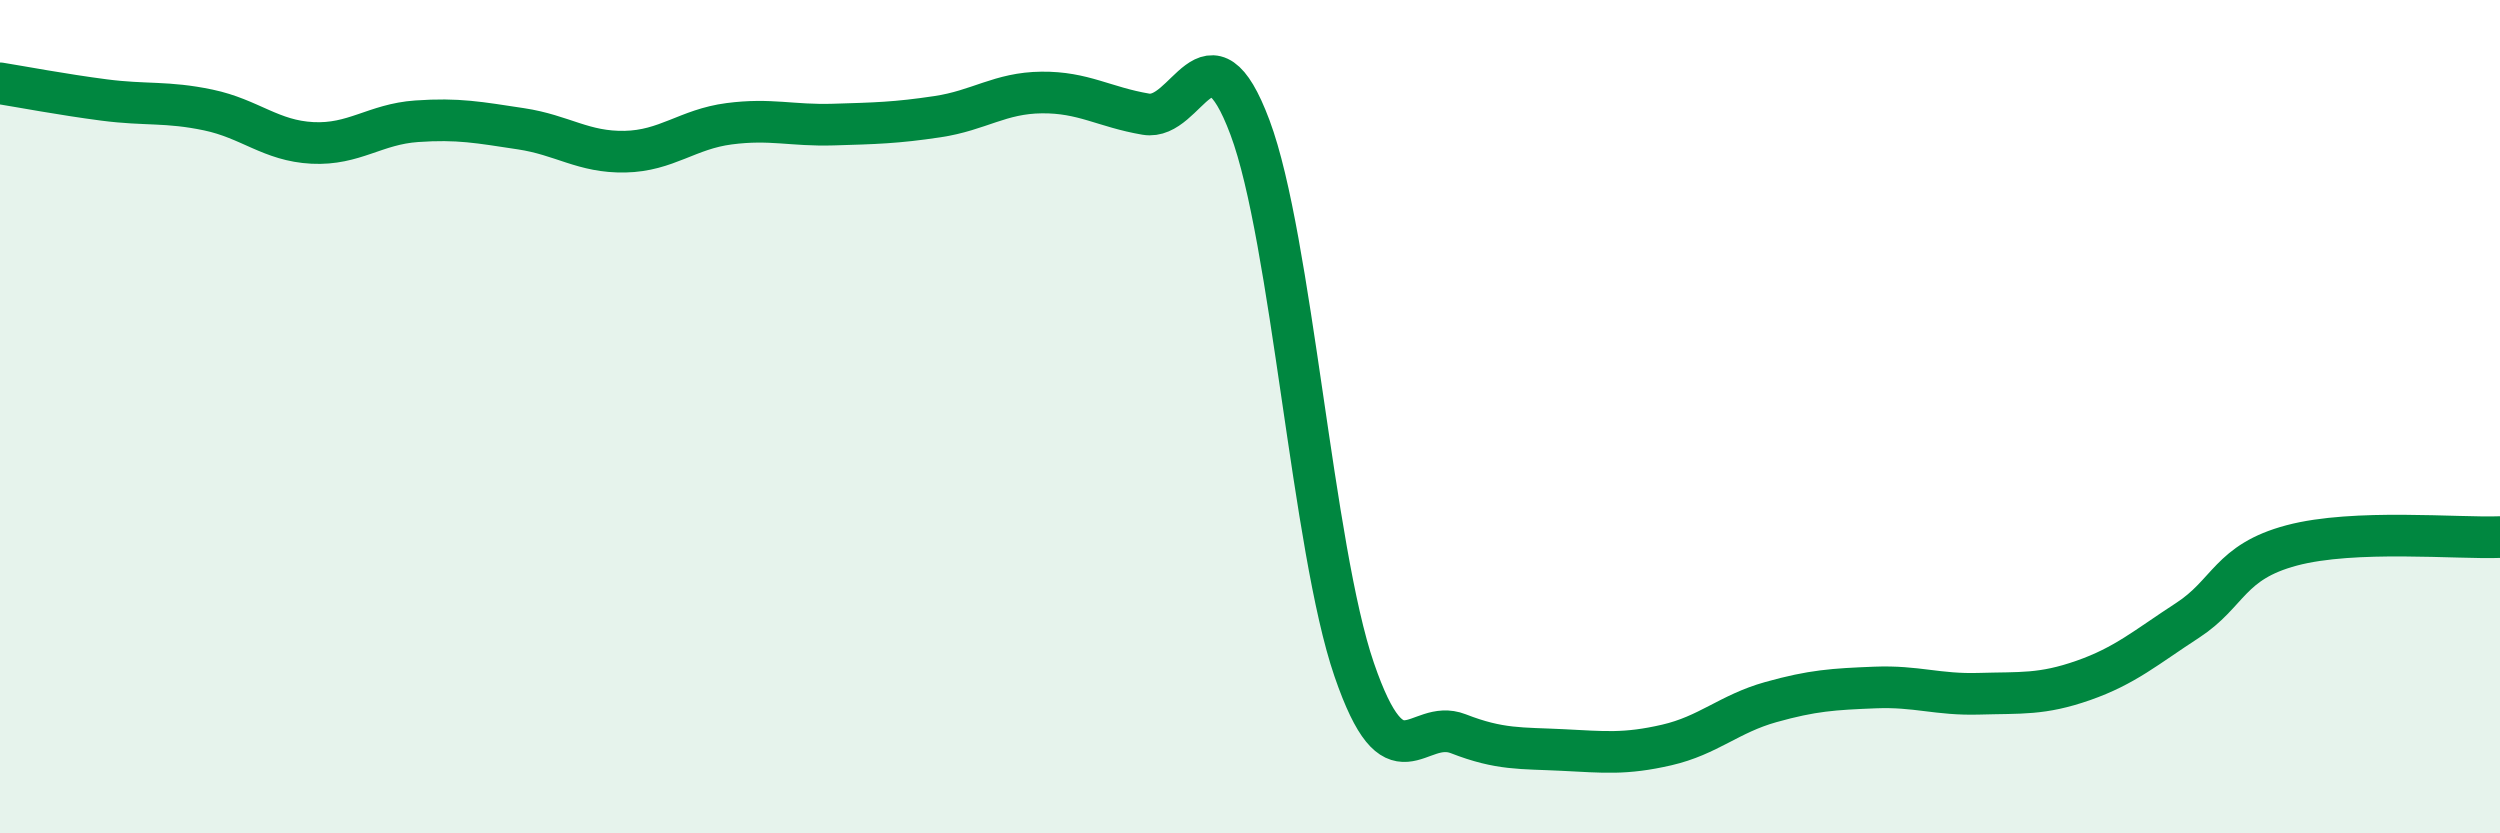
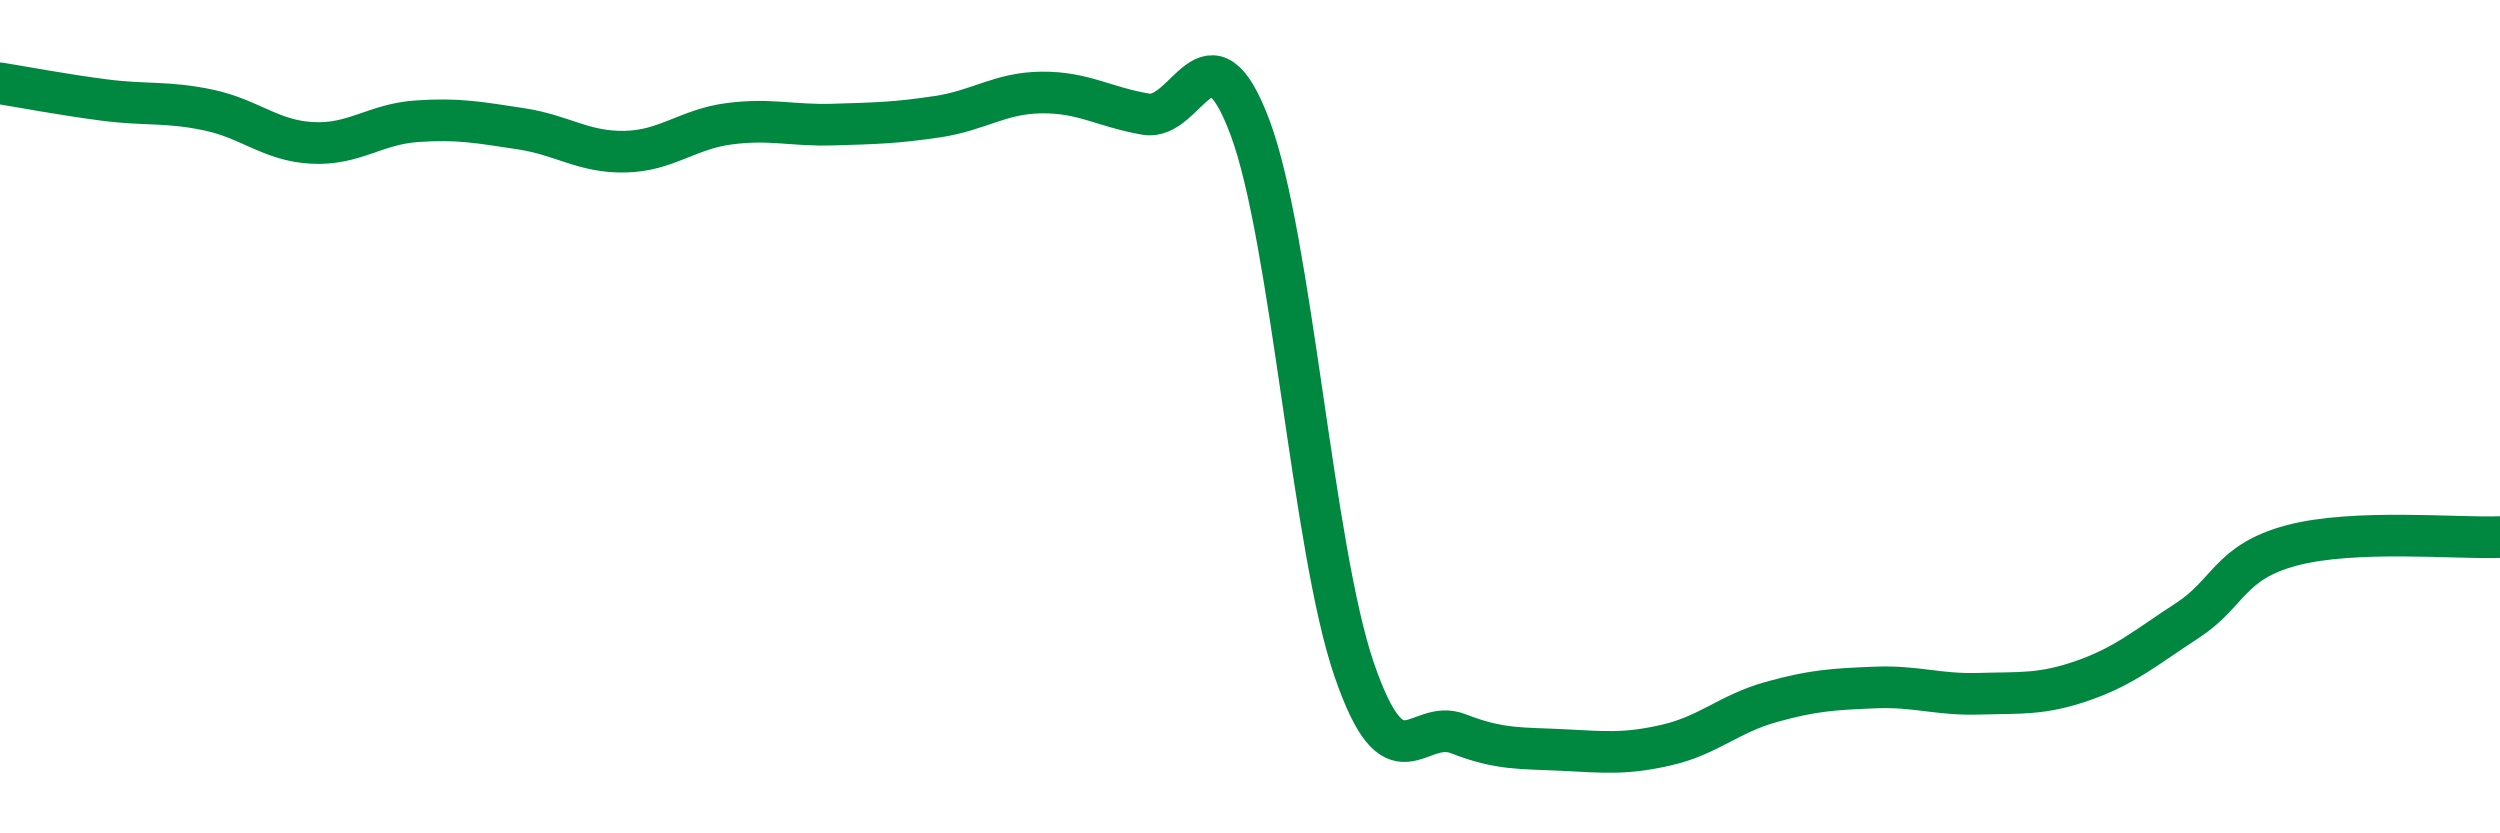
<svg xmlns="http://www.w3.org/2000/svg" width="60" height="20" viewBox="0 0 60 20">
-   <path d="M 0,2 C 0.5,2.08 1.5,2.27 2.5,2.4 C 3.5,2.53 4,2.43 5,2.64 C 6,2.85 6.5,3.38 7.5,3.43 C 8.5,3.48 9,2.98 10,2.91 C 11,2.84 11.5,2.94 12.5,3.09 C 13.5,3.24 14,3.66 15,3.64 C 16,3.62 16.5,3.1 17.5,2.97 C 18.5,2.84 19,3.02 20,2.99 C 21,2.96 21.5,2.95 22.5,2.8 C 23.5,2.65 24,2.23 25,2.22 C 26,2.21 26.5,2.57 27.5,2.74 C 28.5,2.91 29,0.39 30,3.06 C 31,5.73 31.5,13.16 32.5,16.07 C 33.5,18.98 34,17.22 35,17.61 C 36,18 36.5,17.95 37.5,18 C 38.5,18.05 39,18.11 40,17.88 C 41,17.65 41.5,17.13 42.5,16.85 C 43.5,16.57 44,16.54 45,16.5 C 46,16.46 46.5,16.68 47.5,16.65 C 48.5,16.62 49,16.68 50,16.33 C 51,15.98 51.5,15.54 52.5,14.89 C 53.5,14.24 53.5,13.49 55,13.09 C 56.5,12.69 59,12.93 60,12.89L60 20L0 20Z" fill="#008740" opacity="0.1" stroke-linecap="round" stroke-linejoin="round" />
  <path d="M 0,2 C 0.5,2.08 1.5,2.27 2.5,2.4 C 3.5,2.53 4,2.43 5,2.64 C 6,2.85 6.5,3.38 7.5,3.43 C 8.5,3.48 9,2.98 10,2.91 C 11,2.84 11.5,2.94 12.5,3.09 C 13.5,3.24 14,3.66 15,3.64 C 16,3.62 16.5,3.1 17.5,2.97 C 18.5,2.84 19,3.02 20,2.99 C 21,2.96 21.5,2.95 22.5,2.8 C 23.5,2.65 24,2.23 25,2.22 C 26,2.21 26.5,2.57 27.5,2.74 C 28.5,2.91 29,0.39 30,3.06 C 31,5.73 31.5,13.16 32.5,16.07 C 33.5,18.98 34,17.22 35,17.61 C 36,18 36.5,17.95 37.5,18 C 38.5,18.05 39,18.11 40,17.88 C 41,17.65 41.5,17.13 42.5,16.85 C 43.5,16.57 44,16.54 45,16.5 C 46,16.46 46.5,16.68 47.5,16.65 C 48.5,16.62 49,16.68 50,16.33 C 51,15.98 51.5,15.54 52.5,14.89 C 53.5,14.24 53.5,13.49 55,13.09 C 56.5,12.69 59,12.93 60,12.89" stroke="#008740" stroke-width="1" fill="none" stroke-linecap="round" stroke-linejoin="round" />
</svg>